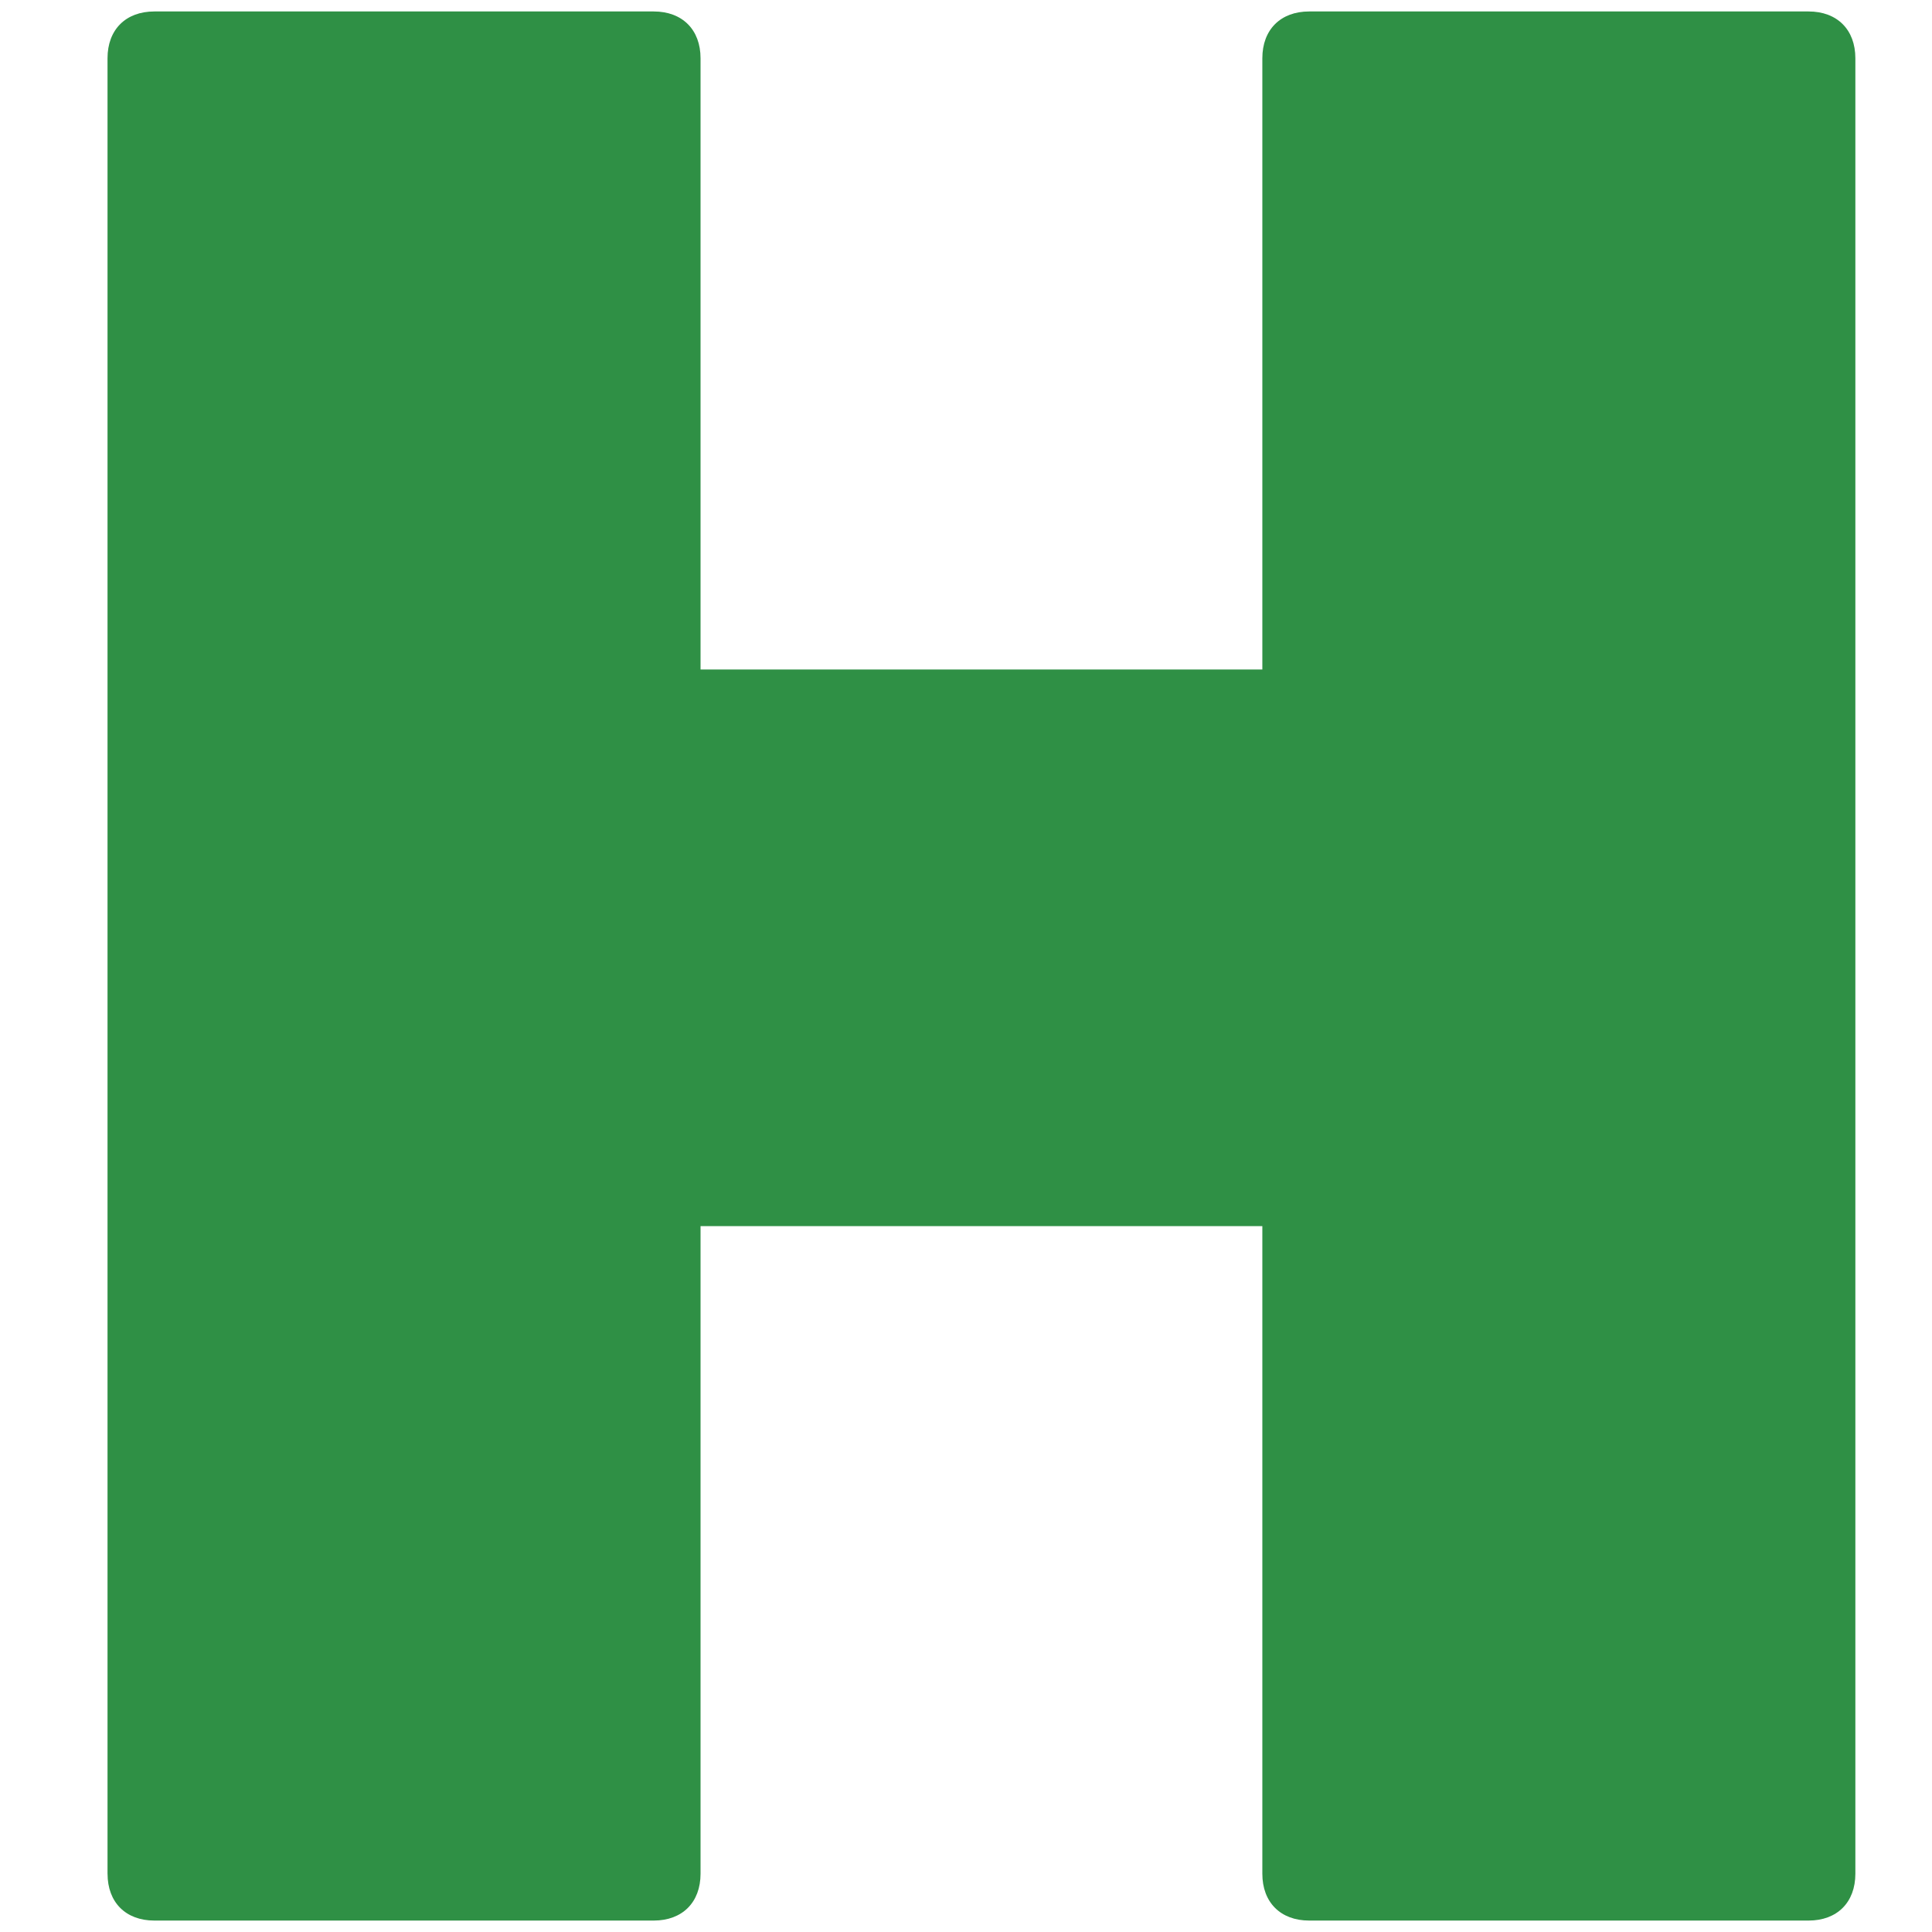
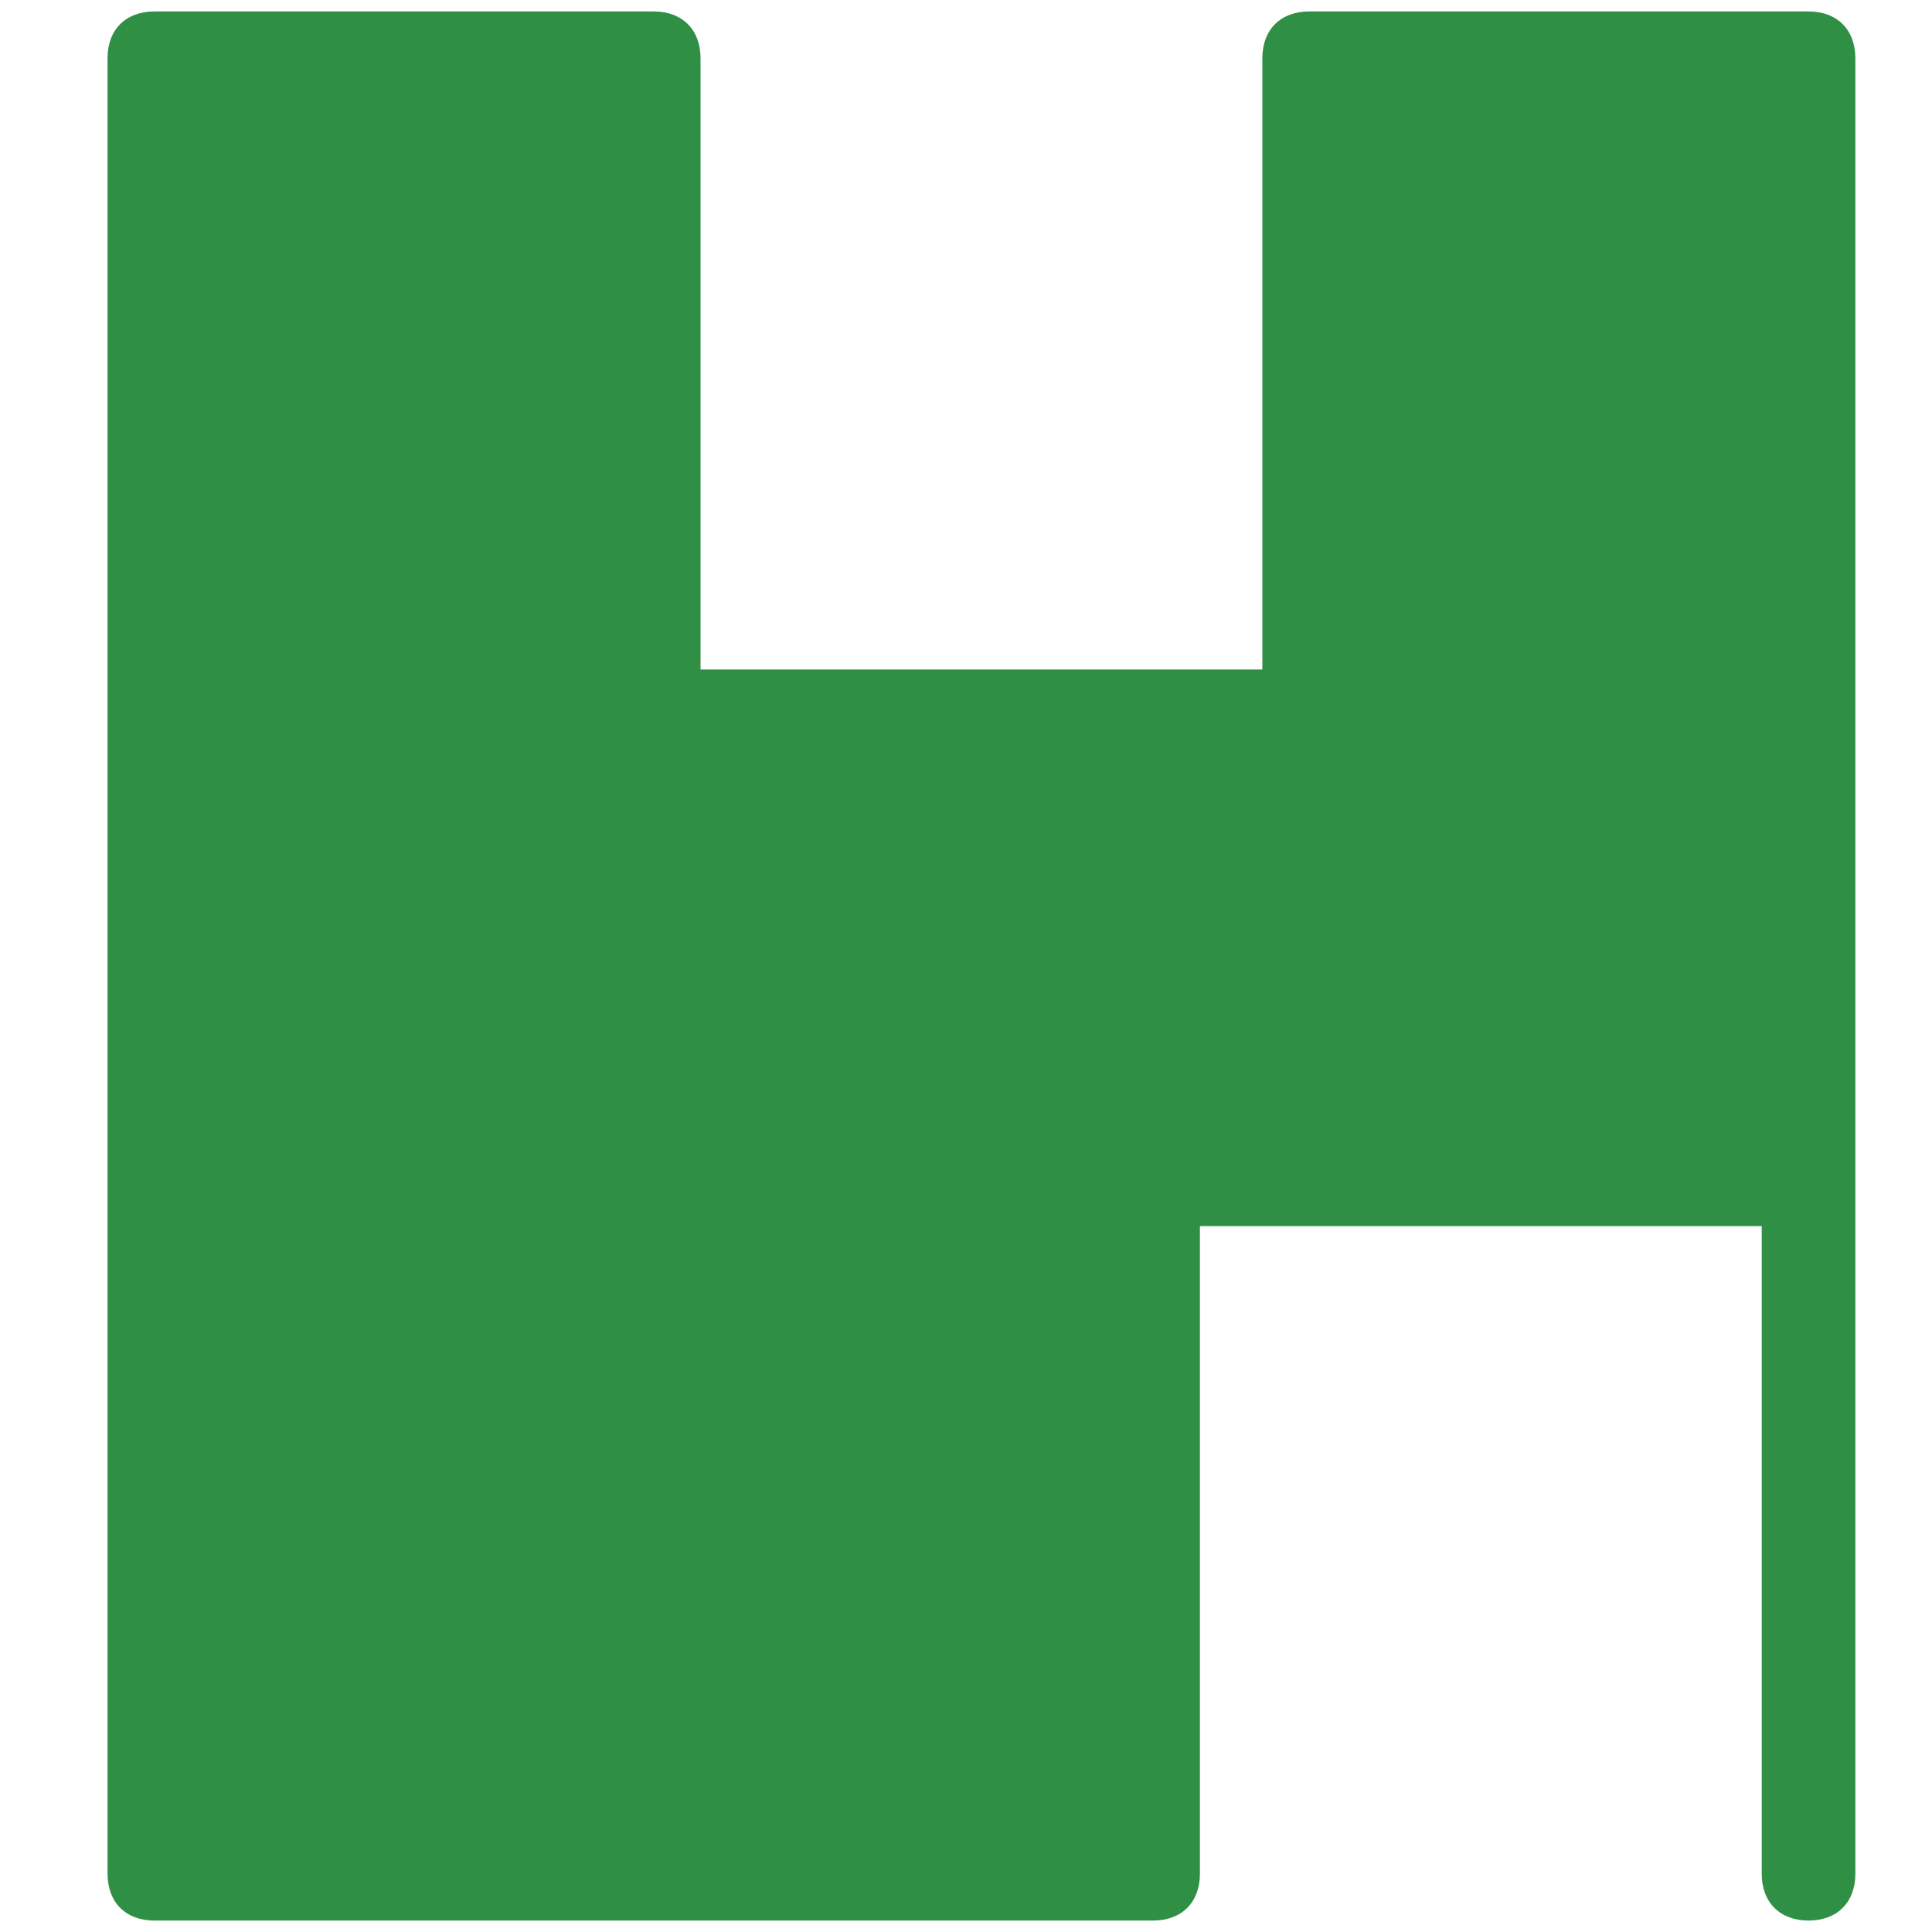
<svg xmlns="http://www.w3.org/2000/svg" id="_イニシャル" data-name="イニシャル" viewBox="0 0 750 750">
  <defs>
    <style>
      .cls-1 {
        fill: #2f9045;
      }
    </style>
  </defs>
-   <path class="cls-1" d="M41.74,727.38V22.62c0-11.11,7.07-18.17,18.17-18.17h193.86c11.11,0,18.18,7.07,18.18,18.17v237.28h218.09V22.62c0-11.11,7.07-18.17,18.18-18.17h193.86c11.11,0,18.17,7.07,18.17,18.17v704.77c0,11.11-7.07,18.17-18.17,18.17h-193.86c-11.11,0-18.18-7.07-18.18-18.17v-251.41h-218.09v251.41c0,11.11-7.07,18.17-18.18,18.17H59.92c-11.11,0-18.17-7.07-18.17-18.17Z" />
+   <path class="cls-1" d="M41.74,727.38V22.62c0-11.11,7.07-18.17,18.17-18.17h193.86c11.11,0,18.18,7.07,18.18,18.17v237.28h218.09V22.62c0-11.11,7.07-18.17,18.18-18.17h193.86c11.11,0,18.17,7.07,18.17,18.17v704.77c0,11.11-7.07,18.17-18.17,18.17c-11.11,0-18.18-7.07-18.18-18.17v-251.41h-218.09v251.41c0,11.11-7.07,18.17-18.18,18.17H59.92c-11.11,0-18.17-7.07-18.17-18.17Z" />
</svg>